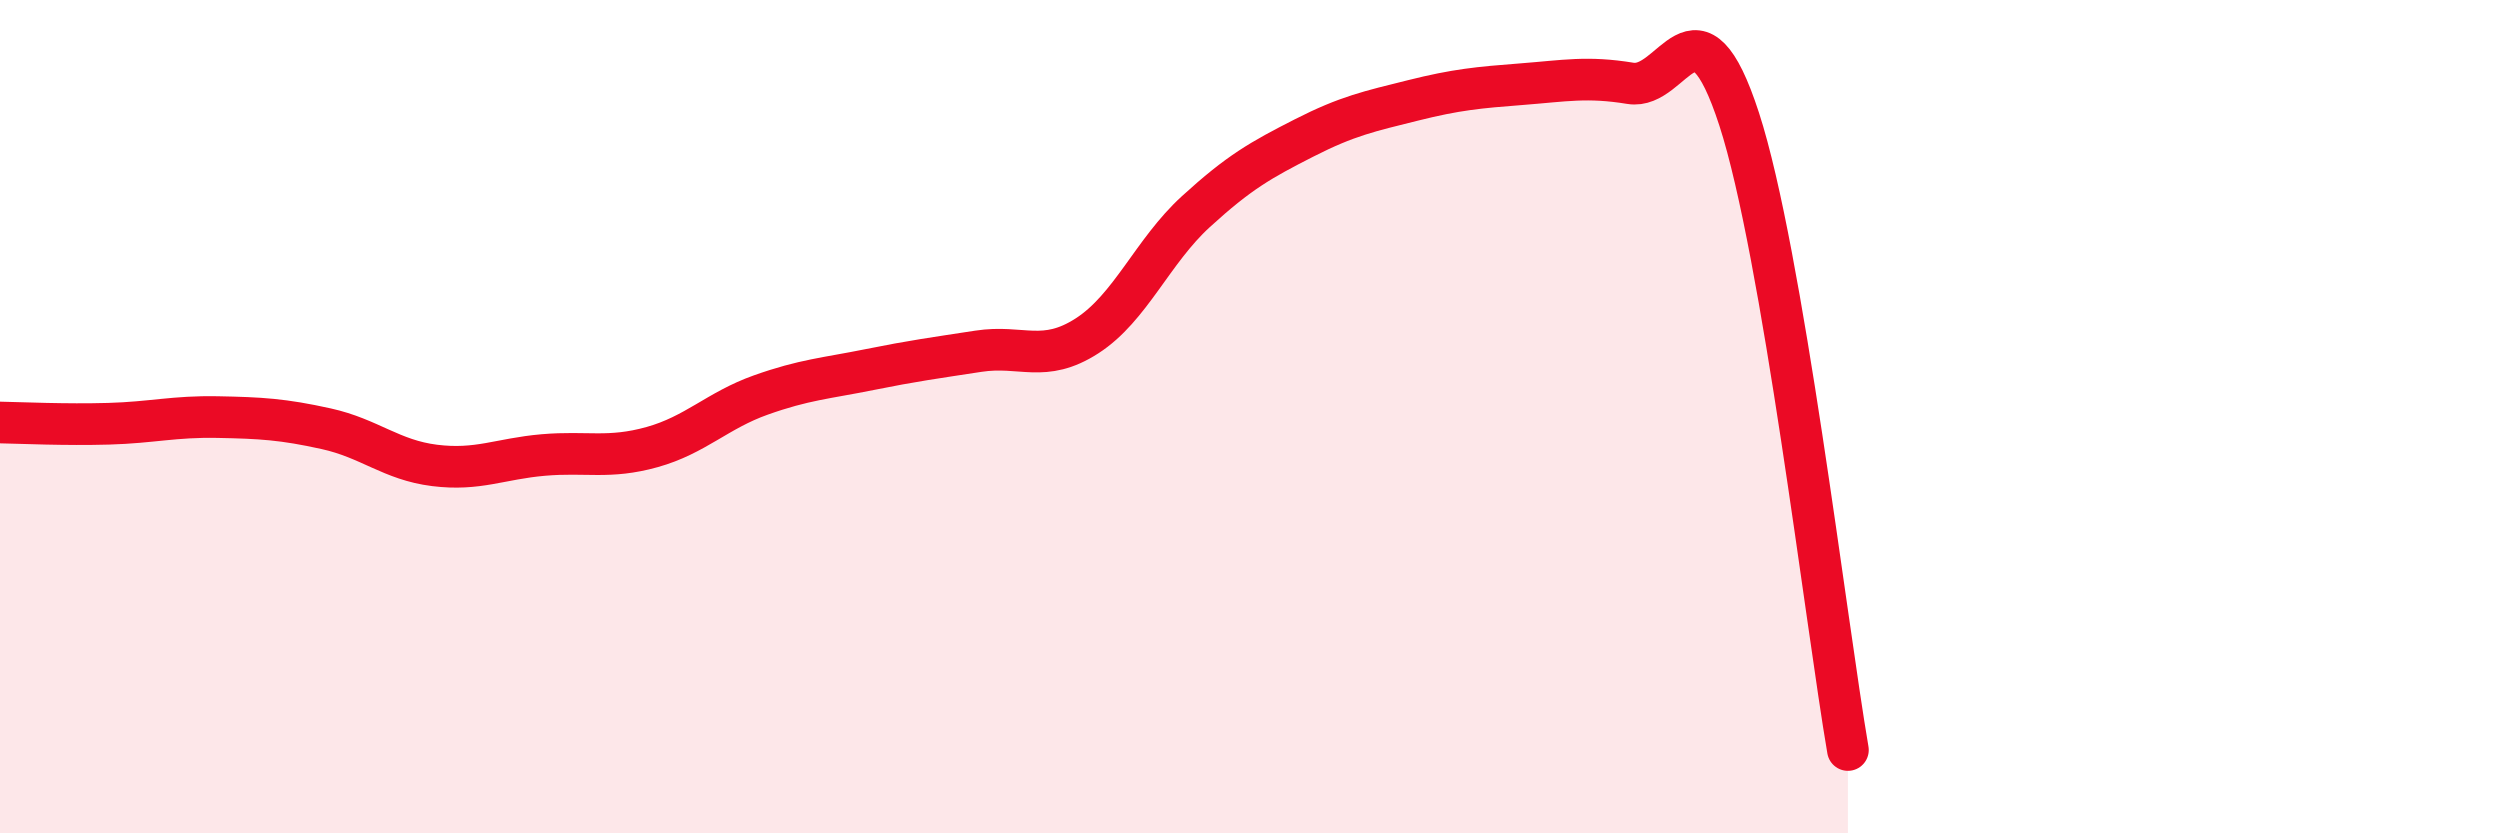
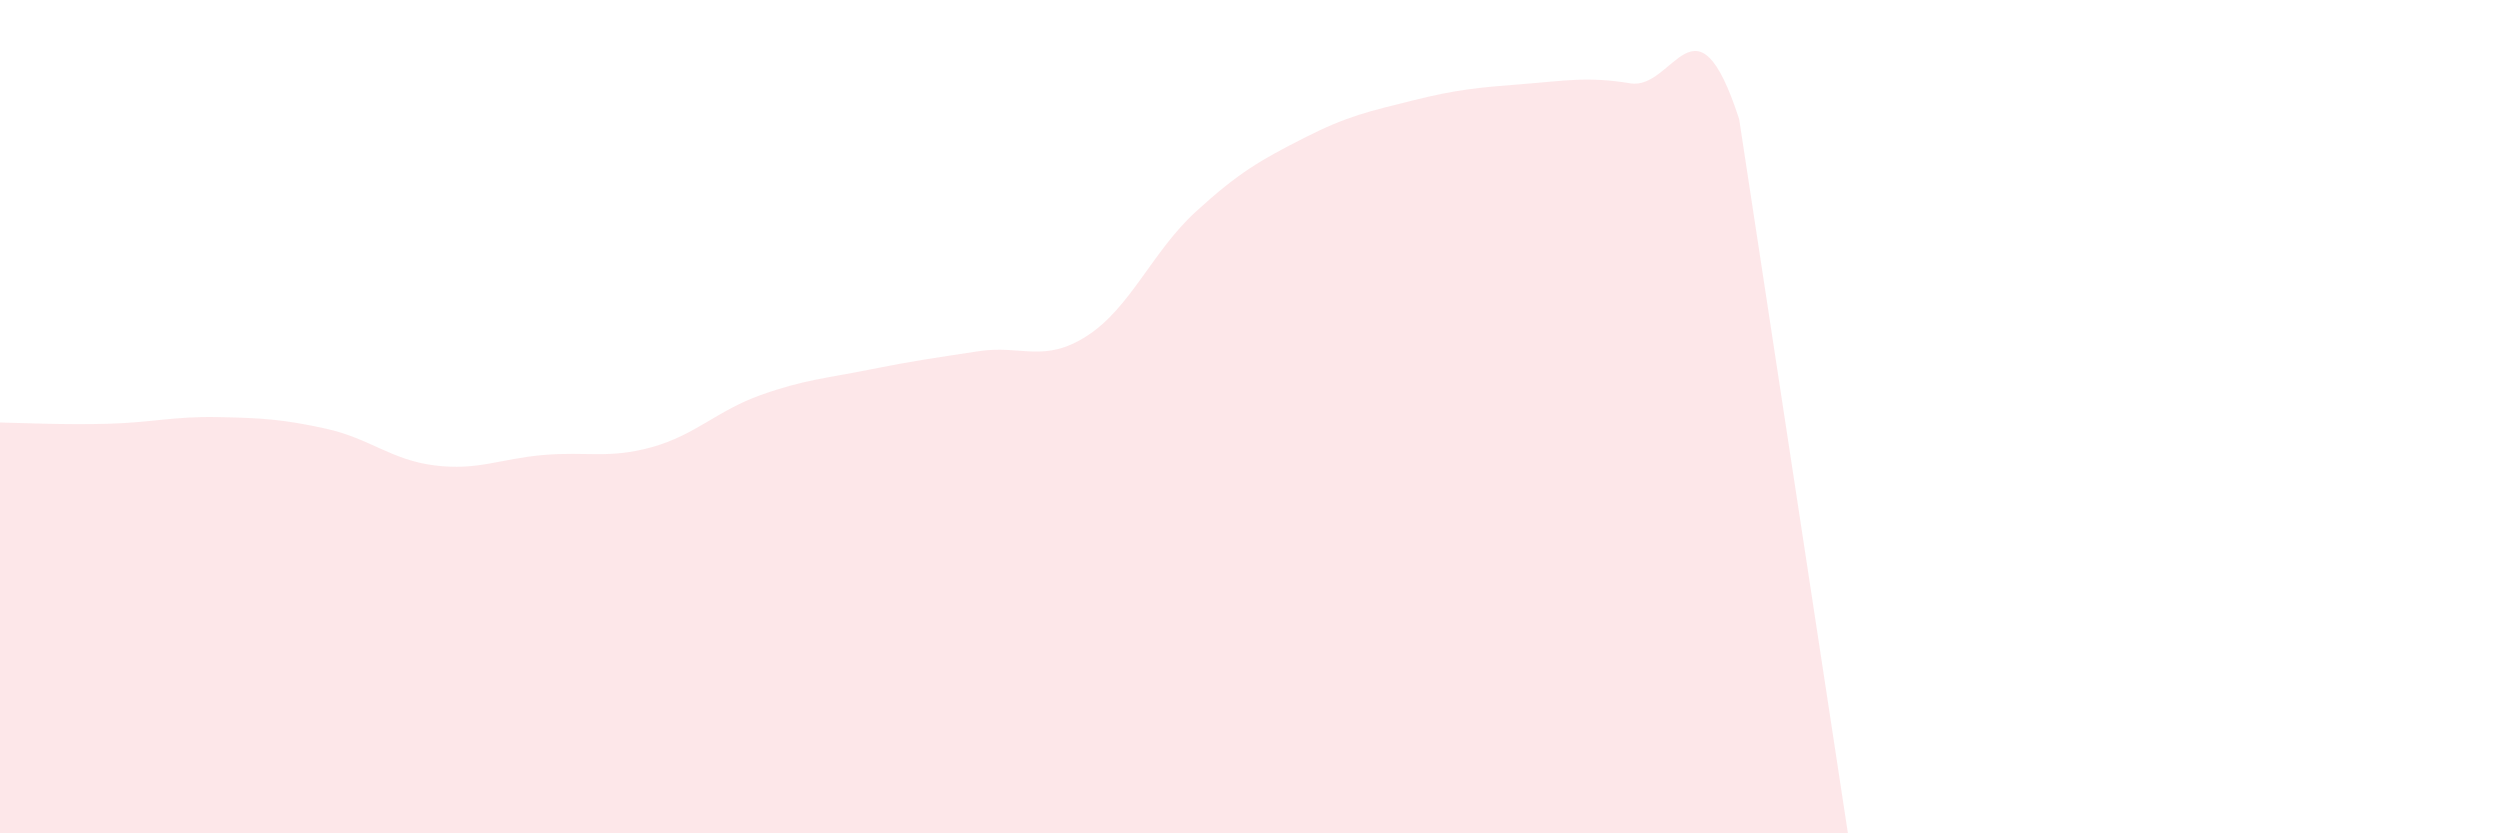
<svg xmlns="http://www.w3.org/2000/svg" width="60" height="20" viewBox="0 0 60 20">
-   <path d="M 0,10.14 C 0.52,10.15 1.57,10.2 2.61,10.17 C 3.65,10.14 4.18,9.99 5.22,10.01 C 6.26,10.03 6.79,10.06 7.83,10.29 C 8.87,10.52 9.39,11.04 10.43,11.17 C 11.47,11.3 12,11.01 13.04,10.92 C 14.08,10.83 14.61,11.02 15.65,10.73 C 16.69,10.44 17.22,9.85 18.26,9.48 C 19.3,9.11 19.83,9.08 20.87,8.87 C 21.91,8.66 22.44,8.59 23.48,8.43 C 24.52,8.27 25.05,8.73 26.09,8.06 C 27.13,7.39 27.66,6.03 28.7,5.08 C 29.74,4.13 30.26,3.84 31.3,3.31 C 32.34,2.78 32.87,2.67 33.91,2.41 C 34.95,2.15 35.48,2.1 36.52,2.02 C 37.56,1.94 38.09,1.83 39.13,2 C 40.17,2.17 40.7,-0.34 41.74,2.86 C 42.78,6.06 43.83,14.97 44.35,18L44.35 20L0 20Z" fill="#EB0A25" opacity="0.1" stroke-linecap="round" stroke-linejoin="round" />
-   <path d="M 0,10.14 C 0.52,10.15 1.57,10.2 2.61,10.17 C 3.65,10.14 4.18,9.99 5.22,10.01 C 6.26,10.03 6.79,10.06 7.83,10.29 C 8.87,10.52 9.39,11.04 10.43,11.17 C 11.47,11.3 12,11.01 13.04,10.92 C 14.08,10.83 14.61,11.02 15.65,10.73 C 16.69,10.44 17.22,9.85 18.26,9.48 C 19.3,9.11 19.83,9.08 20.87,8.87 C 21.91,8.66 22.44,8.59 23.48,8.43 C 24.52,8.27 25.05,8.73 26.09,8.06 C 27.13,7.39 27.66,6.03 28.7,5.08 C 29.74,4.13 30.26,3.84 31.3,3.31 C 32.34,2.78 32.87,2.67 33.91,2.41 C 34.95,2.15 35.48,2.1 36.52,2.02 C 37.56,1.94 38.09,1.83 39.13,2 C 40.17,2.17 40.7,-0.34 41.74,2.86 C 42.78,6.06 43.83,14.97 44.35,18" stroke="#EB0A25" stroke-width="1" fill="none" stroke-linecap="round" stroke-linejoin="round" />
+   <path d="M 0,10.14 C 0.52,10.15 1.57,10.2 2.61,10.17 C 3.65,10.14 4.18,9.99 5.22,10.01 C 6.26,10.03 6.79,10.06 7.83,10.29 C 8.87,10.52 9.39,11.04 10.43,11.17 C 11.47,11.3 12,11.01 13.04,10.92 C 14.08,10.83 14.61,11.02 15.65,10.73 C 16.69,10.44 17.22,9.85 18.26,9.48 C 19.3,9.11 19.83,9.08 20.87,8.87 C 21.91,8.66 22.44,8.59 23.48,8.43 C 24.52,8.27 25.05,8.73 26.09,8.06 C 27.13,7.39 27.66,6.03 28.7,5.08 C 29.74,4.13 30.26,3.84 31.3,3.31 C 32.34,2.78 32.87,2.67 33.91,2.41 C 34.95,2.15 35.48,2.1 36.52,2.02 C 37.56,1.94 38.09,1.83 39.13,2 C 40.17,2.17 40.7,-0.34 41.74,2.86 L44.35 20L0 20Z" fill="#EB0A25" opacity="0.1" stroke-linecap="round" stroke-linejoin="round" />
</svg>